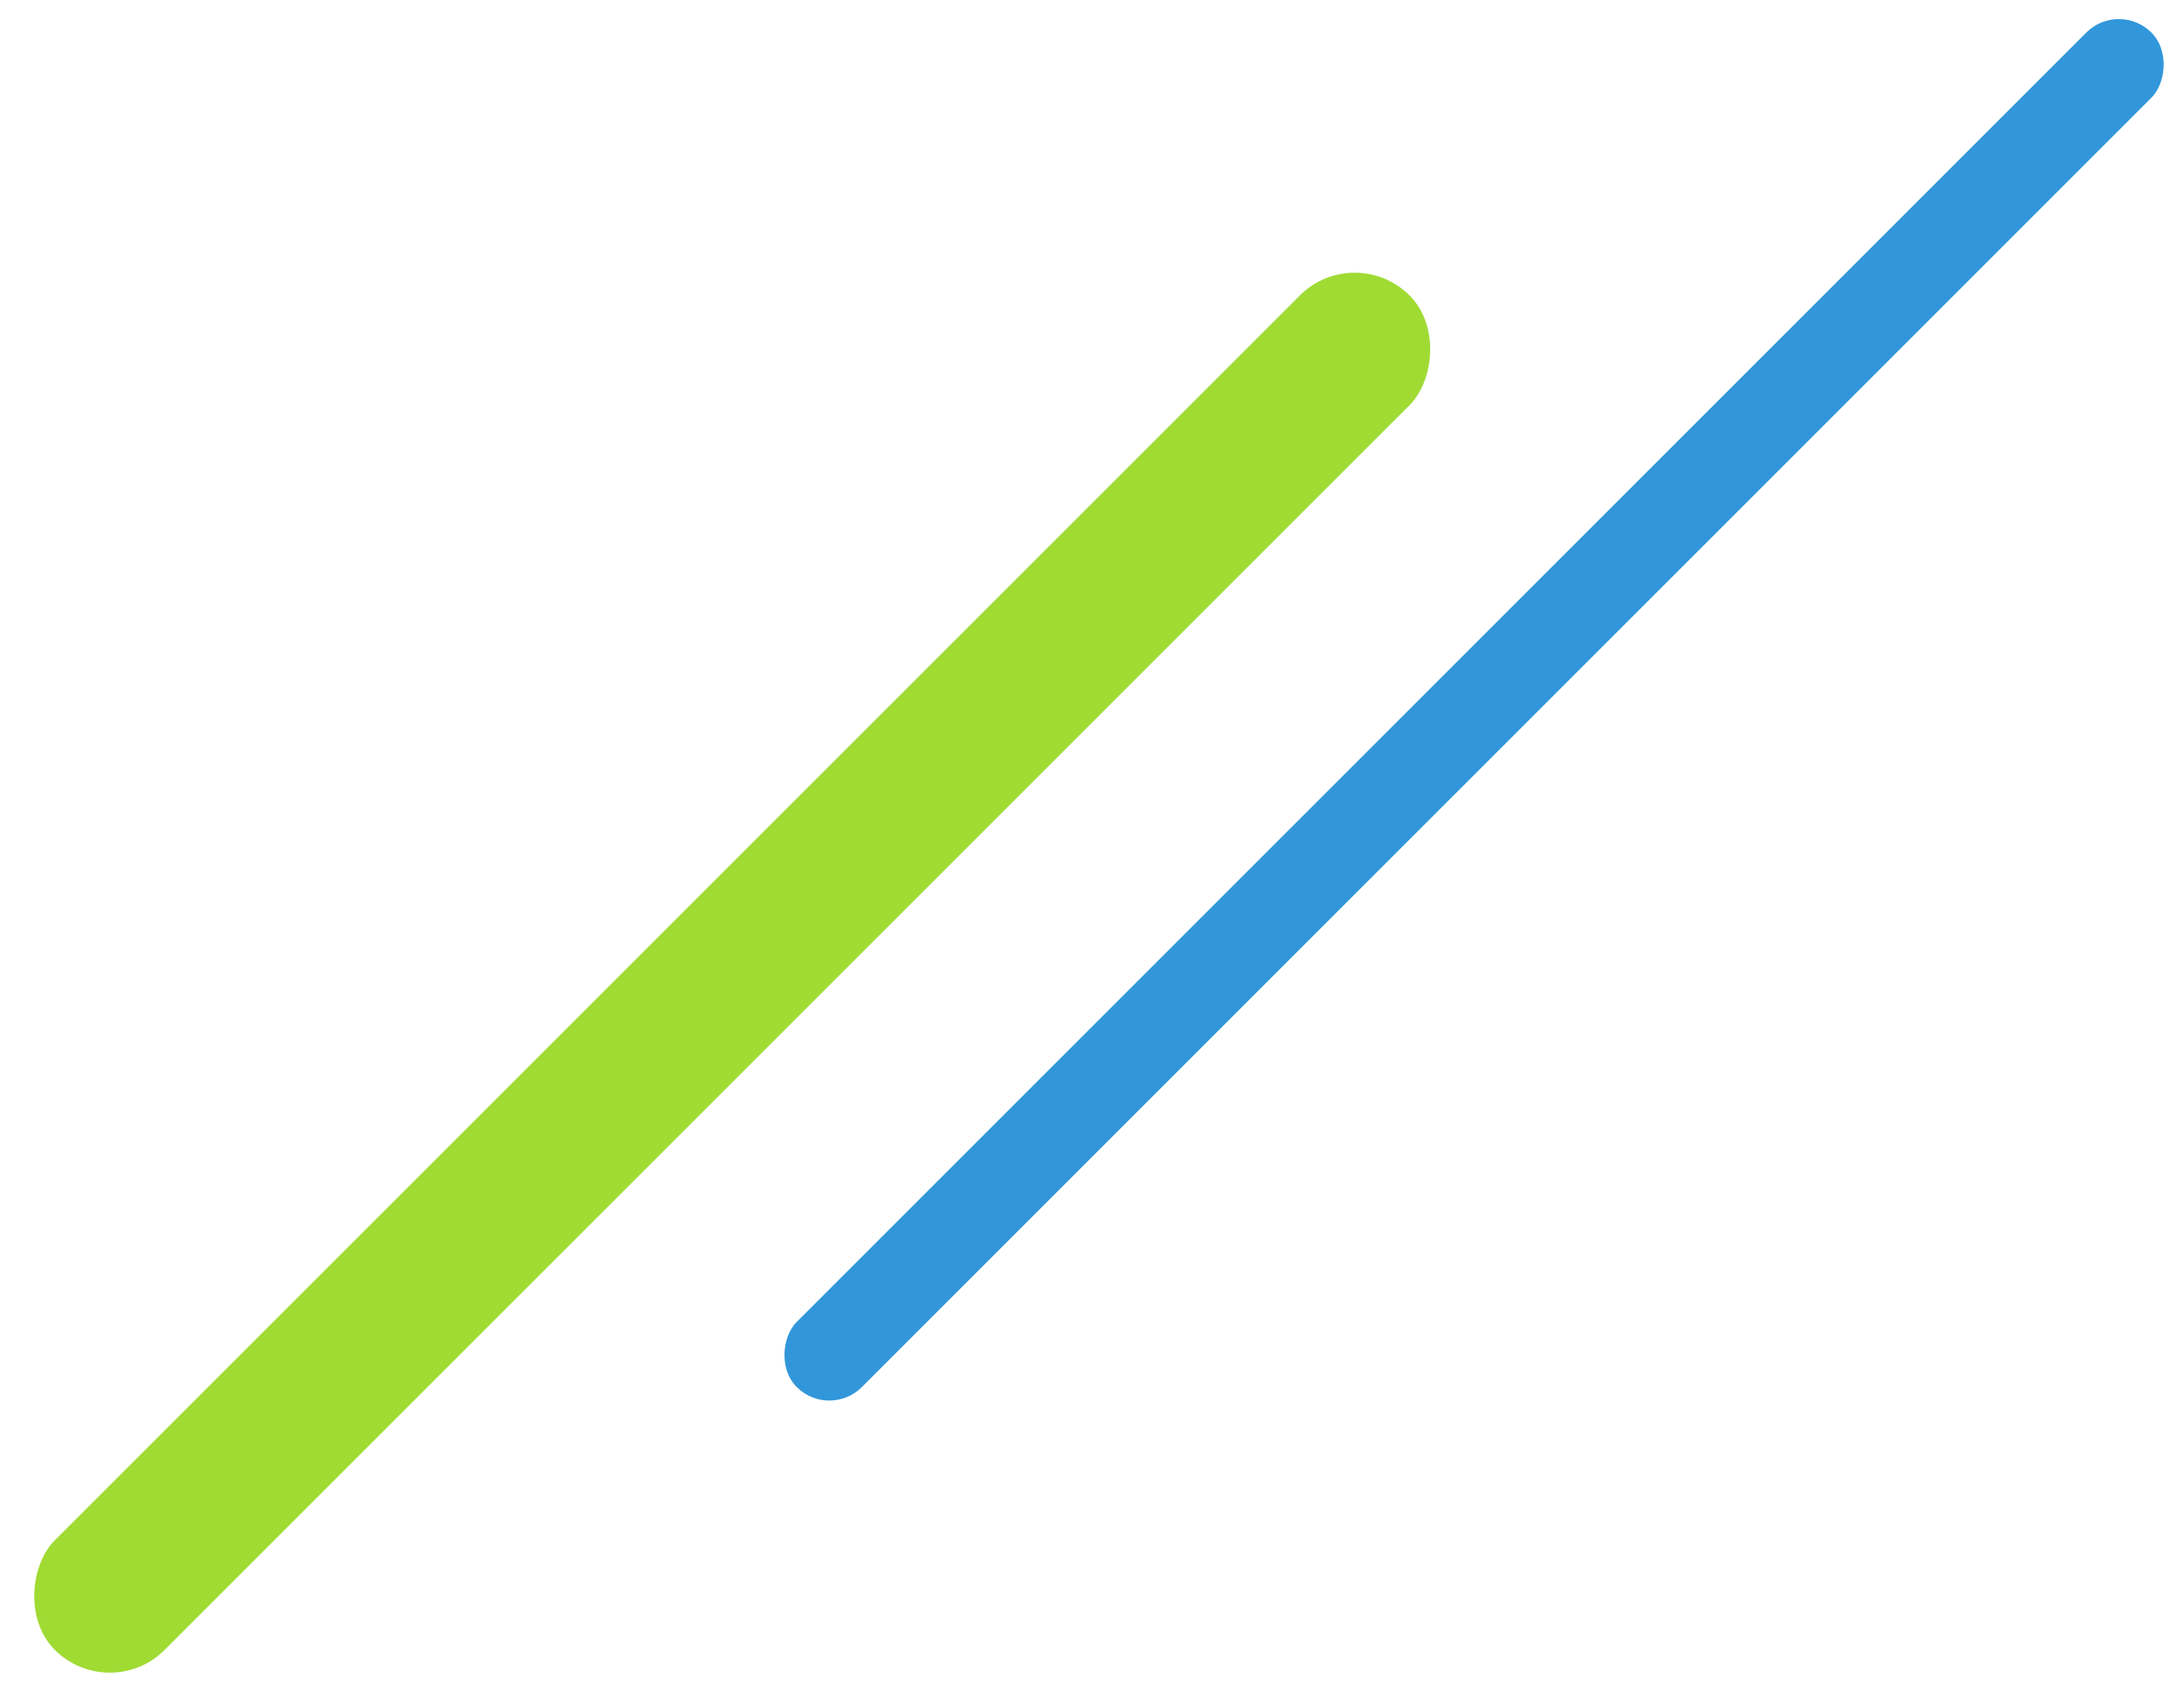
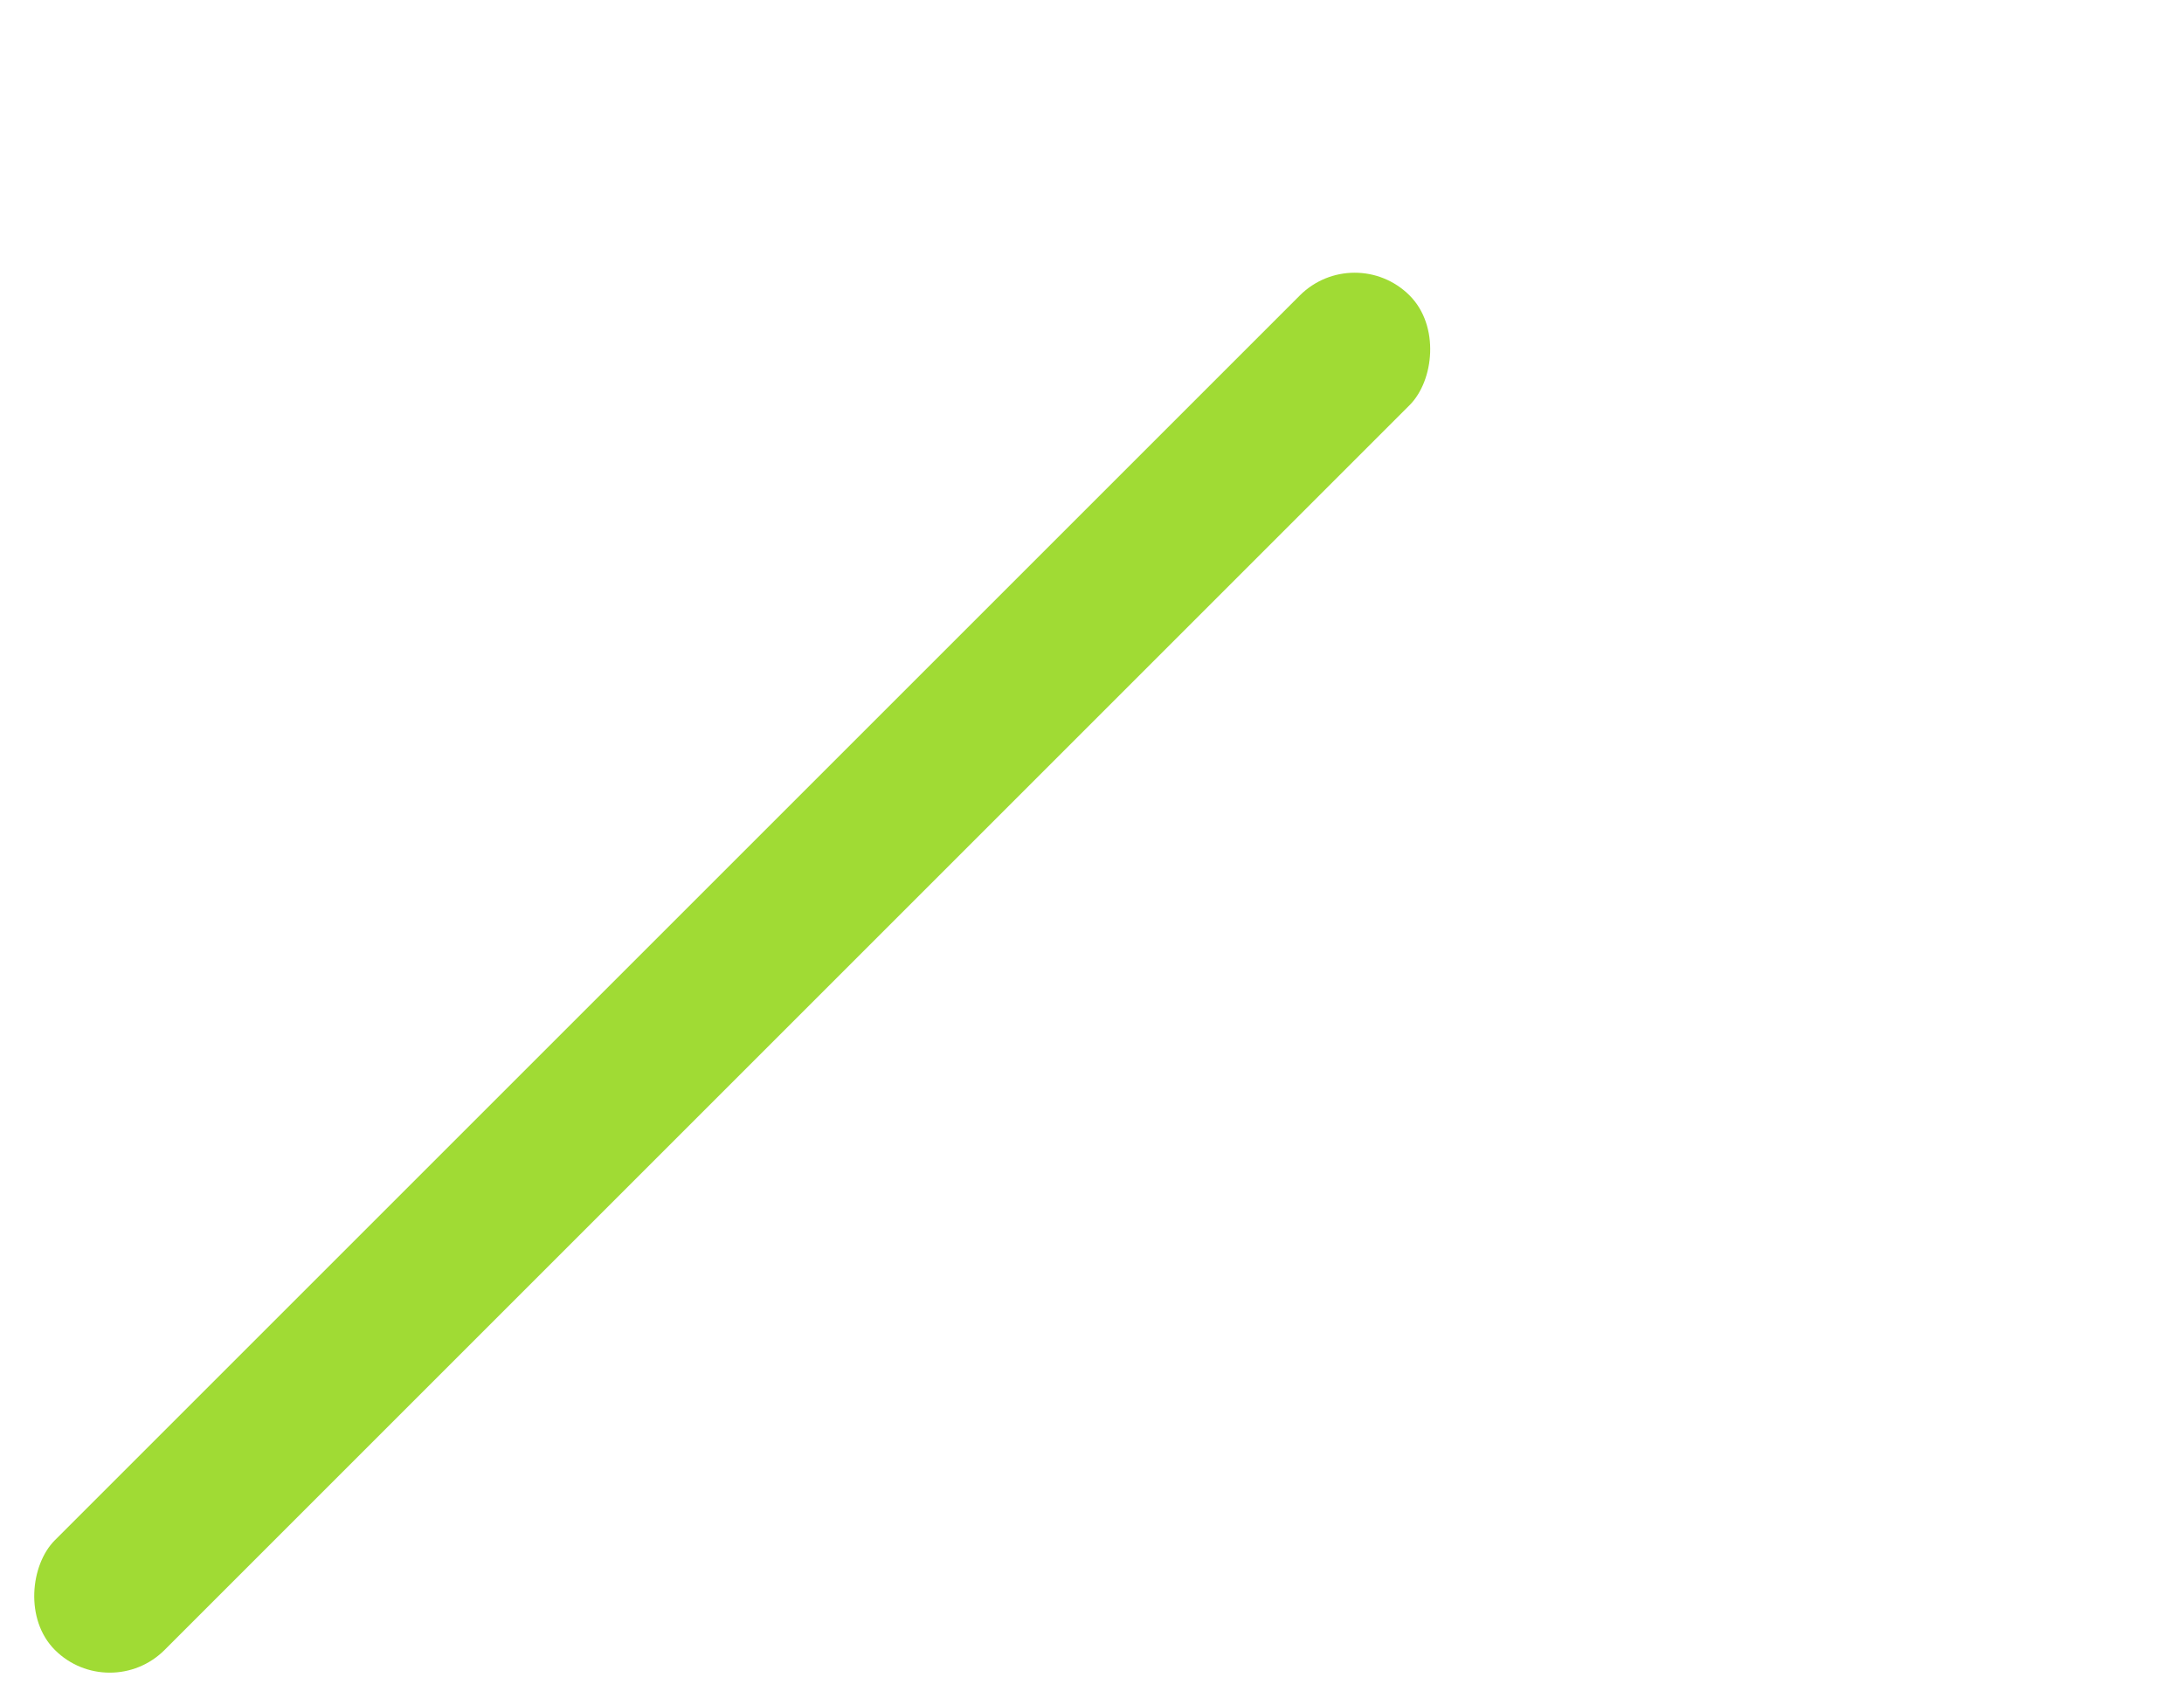
<svg xmlns="http://www.w3.org/2000/svg" width="364.021" height="284.193" viewBox="0 0 364.021 284.193">
  <g id="グループ_388" data-name="グループ 388" transform="translate(-1133.259 -46.807)">
-     <rect id="長方形_398" data-name="長方形 398" width="15.36" height="319.324" rx="7.68" transform="translate(1486.419 46.807) rotate(45)" fill="#3197da" />
    <rect id="長方形_399" data-name="長方形 399" width="25.869" height="319.324" rx="12.935" transform="translate(1359.055 86.912) rotate(45)" fill="#a0db34" />
  </g>
</svg>